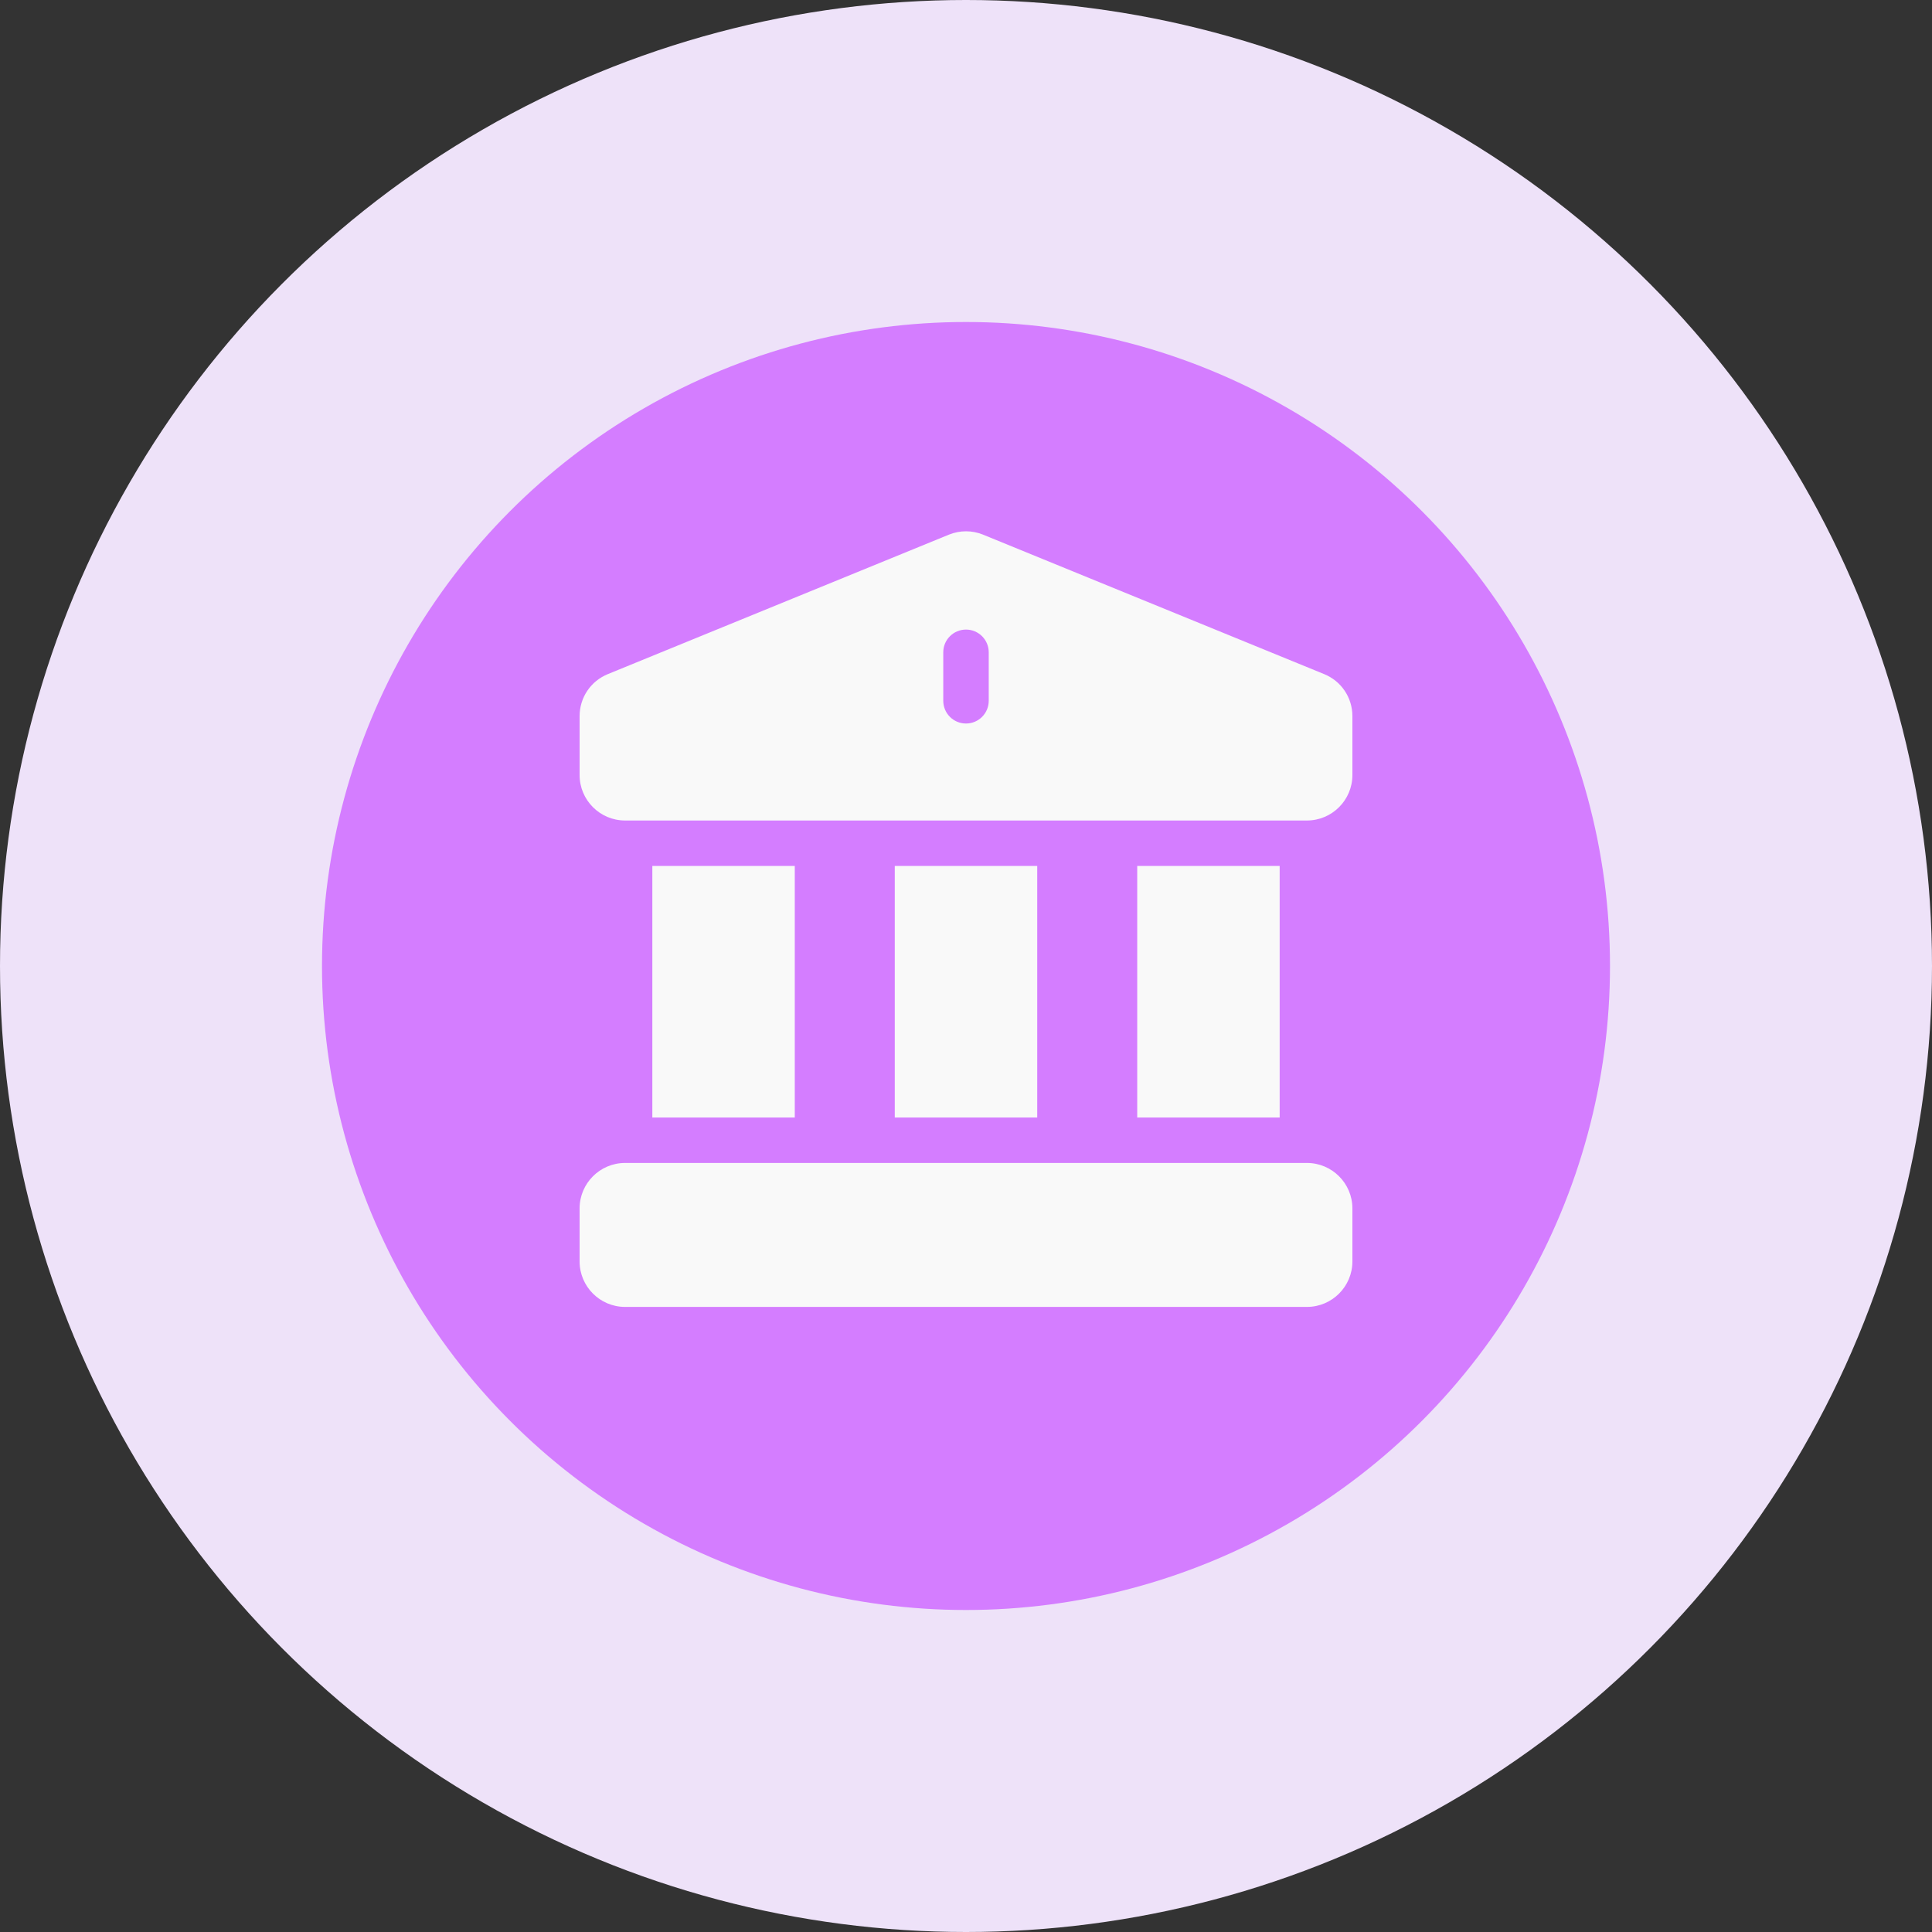
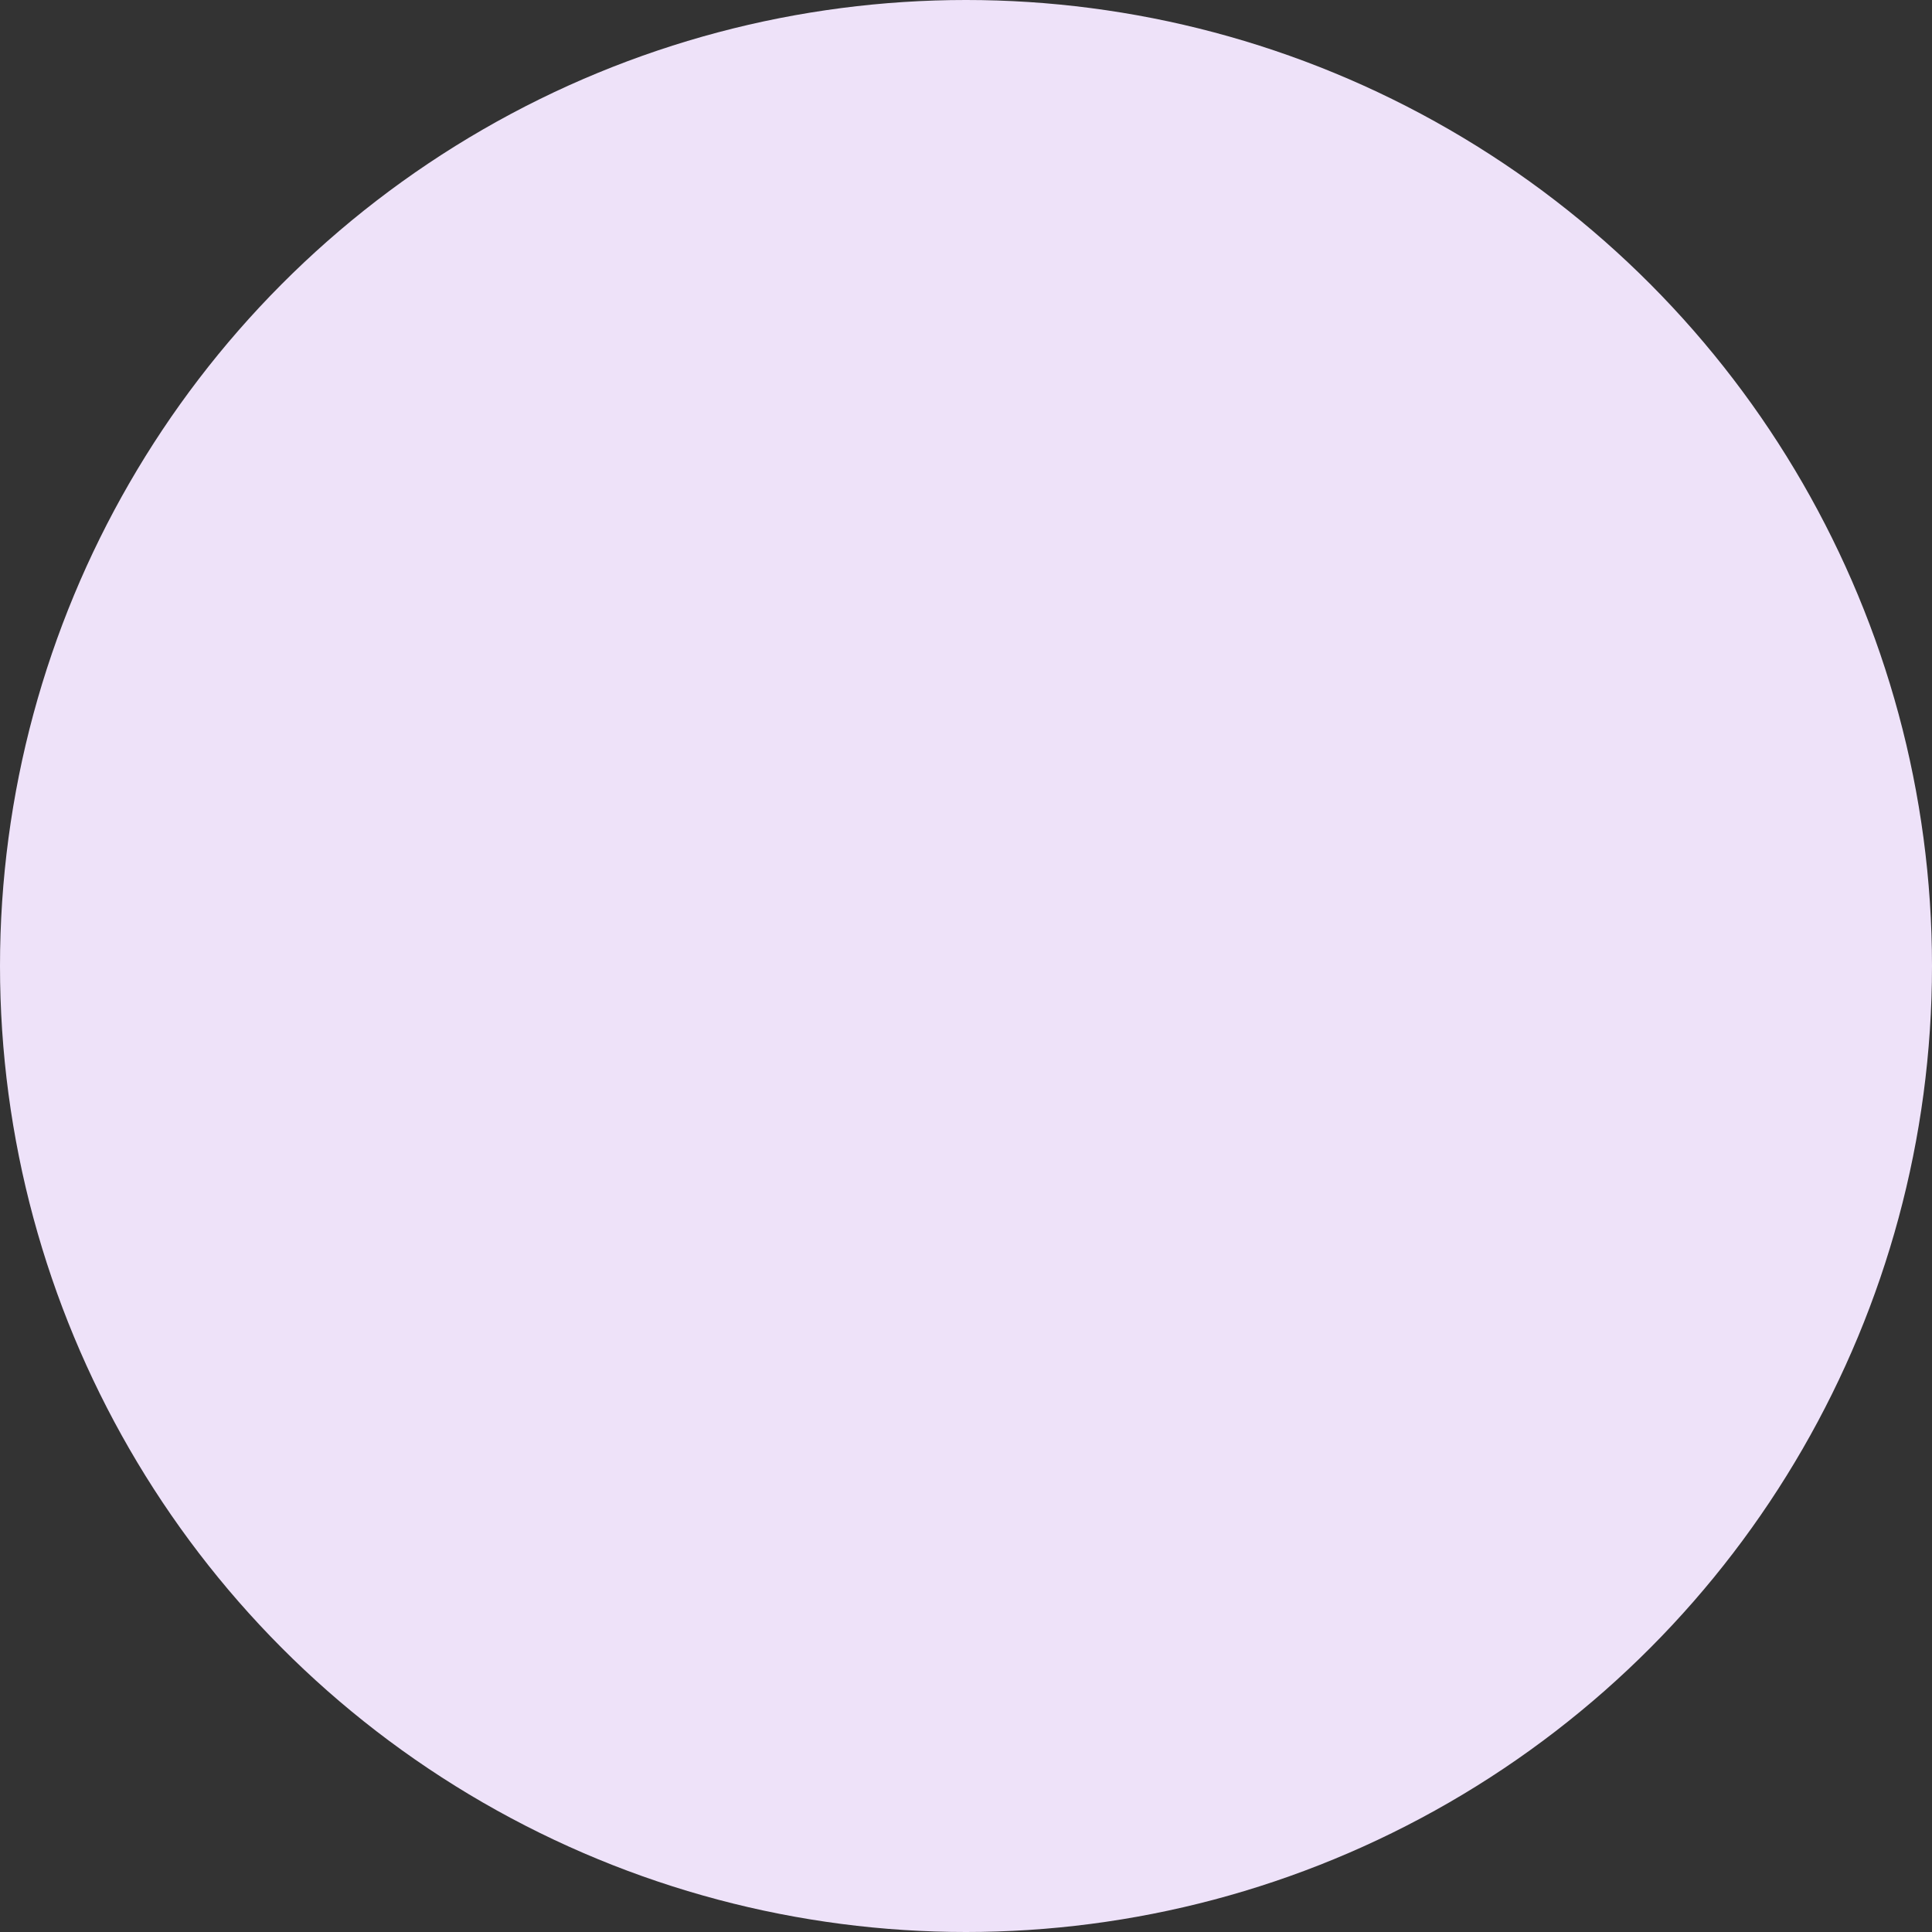
<svg xmlns="http://www.w3.org/2000/svg" width="120px" height="120px" viewBox="0 0 120 120" version="1.1">
  <rect x="0" y="0" width="120" height="120" fill="#333333" stroke="none" />
  <title>attendee-bank</title>
  <g id="Events" stroke="none" stroke-width="1" fill="none" fill-rule="evenodd">
    <g id="Group-51">
      <circle id="Oval" fill="#EEE2F9" cx="60" cy="60" r="60" />
-       <circle id="Oval" fill="#D47DFF" cx="60" cy="60" r="40" />
      <g id="Group" transform="translate(36, 33)" fill="#F9F9F9" fill-rule="nonzero">
-         <path d="M45.176,39.233 C46.733,39.233 48,40.5 48,42.057 L48,42.057 L48,45.351 C48,46.908 46.733,48.175 45.176,48.175 L45.176,48.175 L2.824,48.175 C1.267,48.175 -8.72613424e-14,46.908 -8.72613424e-14,45.351 L-8.72613424e-14,45.351 L-8.72613424e-14,42.057 C-8.72613424e-14,40.5 1.267,39.233 2.824,39.233 L2.824,39.233 Z M43.482,20.786 L43.482,36.41 L34.635,36.41 L34.635,20.786 L43.482,20.786 Z M28.424,20.786 L28.424,36.41 L19.576,36.41 L19.576,20.786 L28.424,20.786 Z M13.365,20.786 L13.365,36.41 L4.518,36.41 L4.518,20.786 L13.365,20.786 Z M22.941,0.207 C23.632,-0.071 24.378,-0.066 25.049,0.203 C25.049,0.203 25.049,0.203 25.049,0.203 C25.052,0.204 25.052,0.204 25.053,0.205 C25.171,0.253 26.657,0.861 46.231,8.864 C47.306,9.296 48,10.324 48,11.483 L48,11.483 L48,15.139 C48,16.696 46.733,17.963 45.176,17.963 L45.176,17.963 L2.824,17.963 C1.267,17.963 -8.72613424e-14,16.696 -8.72613424e-14,15.139 L-8.72613424e-14,15.139 L-8.72613424e-14,11.483 C-8.72613424e-14,10.324 0.694,9.296 1.769,8.864 L1.769,8.864 Z M24,6.104 C23.22,6.104 22.588,6.736 22.588,7.516 L22.588,7.516 L22.588,10.527 C22.588,11.307 23.22,11.939 24,11.939 C24.78,11.939 25.412,11.307 25.412,10.527 L25.412,10.527 L25.412,7.516 C25.412,6.736 24.78,6.104 24,6.104 Z" id="Combined-Shape" />
-       </g>
+         </g>
    </g>
  </g>
</svg>